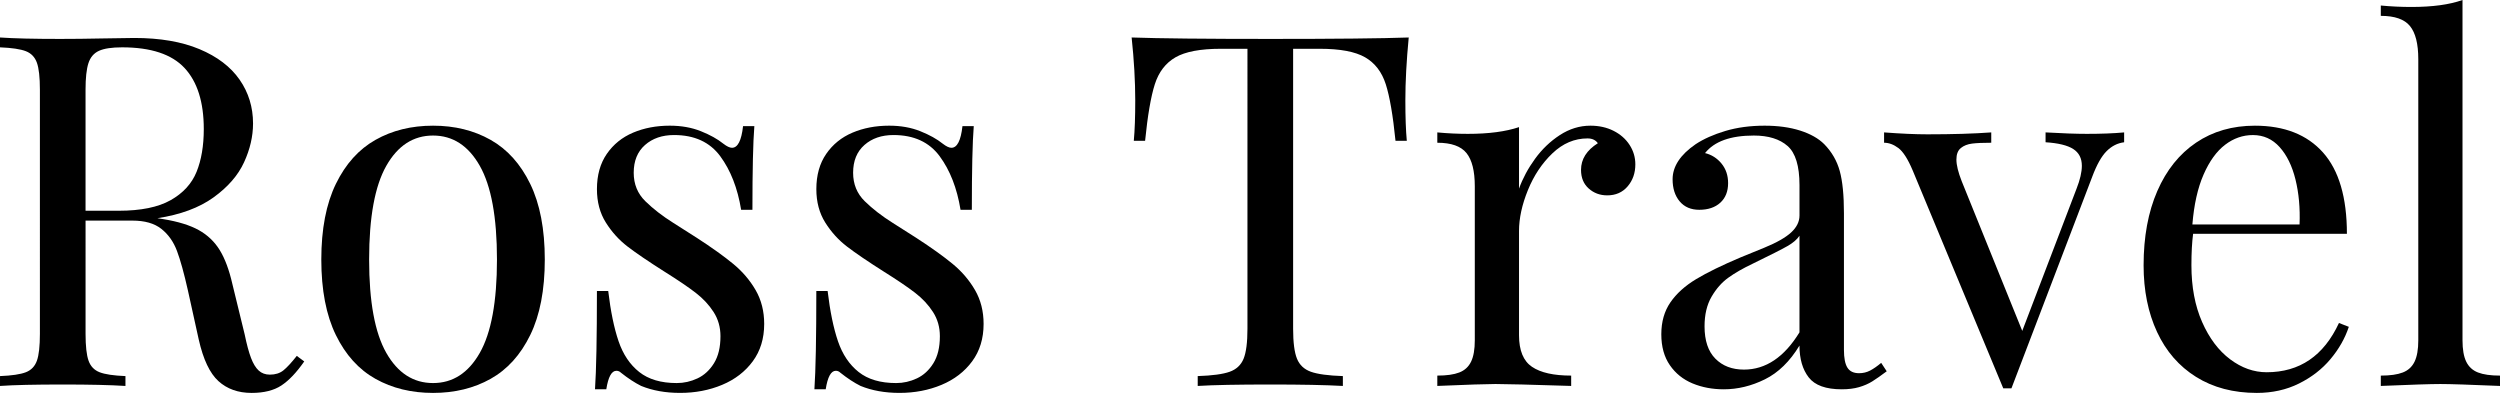
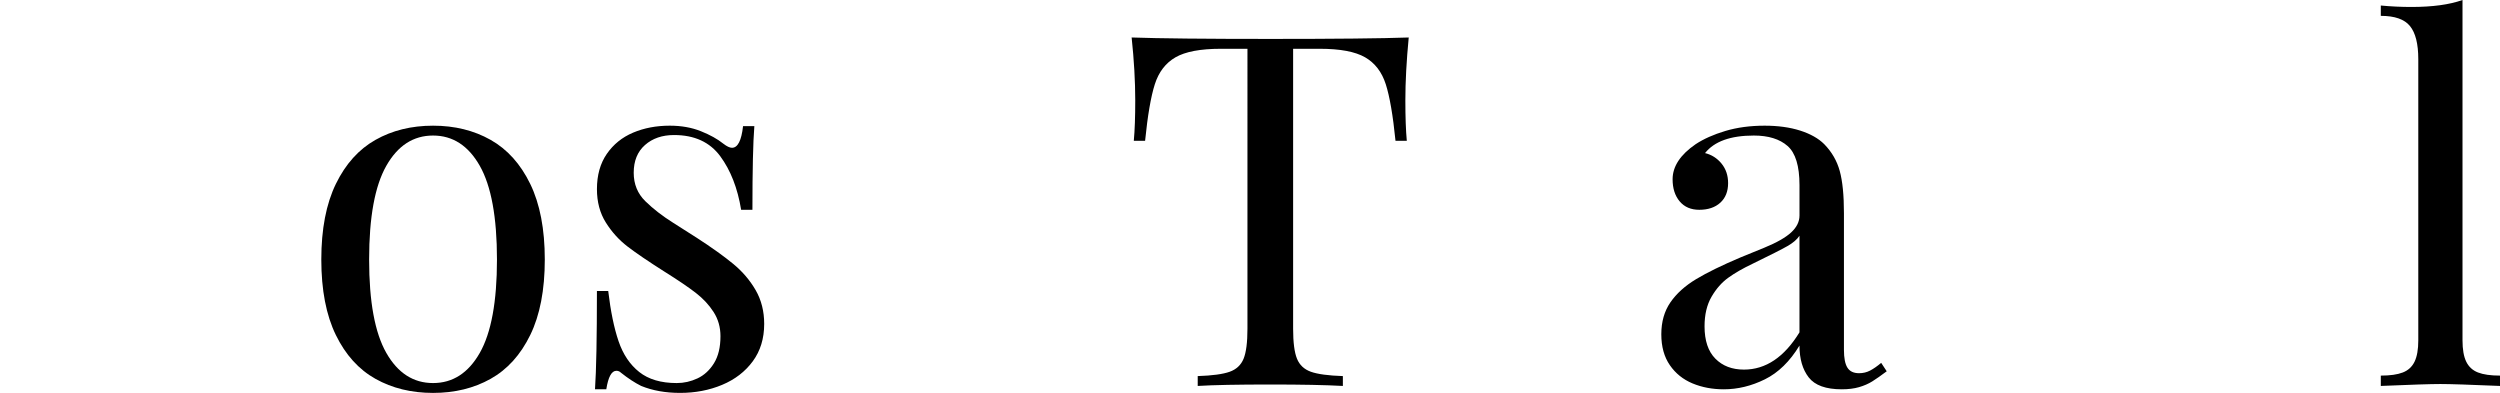
<svg xmlns="http://www.w3.org/2000/svg" version="1.1" id="Layer_1" x="0px" y="0px" viewBox="0 0 435.37 68.425" style="enable-background:new 0 0 435.37 68.425;" xml:space="preserve">
  <g>
    <g>
-       <path d="M49.007,67.127c-1.312,0.865-3.042,1.298-5.189,1.298c-2.344,0-4.269-0.685-5.775-2.051    c-1.506-1.367-2.651-3.78-3.432-7.24l-1.883-8.537c-0.669-2.985-1.305-5.279-1.904-6.885c-0.6-1.604-1.506-2.888-2.72-3.85    c-1.213-0.963-2.895-1.444-5.043-1.444h-8.161V58.13c0,2.148,0.174,3.711,0.523,4.687c0.349,0.978,0.99,1.646,1.925,2.009    c0.935,0.363,2.434,0.586,4.499,0.67v1.716c-2.623-0.167-6.25-0.251-10.881-0.251c-4.911,0-8.565,0.084-10.965,0.251v-1.716    c2.064-0.084,3.564-0.307,4.499-0.67c0.935-0.362,1.576-1.031,1.925-2.009c0.349-0.976,0.523-2.538,0.523-4.687V15.609    c0-2.147-0.174-3.71-0.523-4.687C6.075,9.946,5.434,9.276,4.499,8.914C3.564,8.552,2.064,8.328,0,8.244V6.528    c2.399,0.167,5.887,0.251,10.463,0.251c2.231,0,4.694-0.027,7.386-0.084c2.692-0.056,4.541-0.083,5.545-0.083    c4.463,0,8.245,0.648,11.341,1.945c3.097,1.298,5.426,3.069,6.989,5.315c1.562,2.246,2.343,4.792,2.343,7.638    c0,2.232-0.523,4.485-1.569,6.759c-1.046,2.274-2.818,4.311-5.315,6.11c-2.497,1.799-5.754,3.007-9.772,3.62l1.046,0.167    c2.566,0.419,4.617,1.054,6.152,1.904c1.534,0.852,2.755,2.016,3.662,3.494c0.906,1.479,1.639,3.446,2.197,5.901l2.135,8.746    c0.362,1.758,0.732,3.133,1.109,4.122c0.376,0.991,0.823,1.724,1.339,2.197c0.516,0.475,1.165,0.712,1.946,0.712    c0.948,0,1.729-0.244,2.344-0.732c0.613-0.488,1.395-1.332,2.344-2.532l1.297,0.963C51.644,64.867,50.318,66.263,49.007,67.127z     M29.714,34.861c2.176-1.228,3.683-2.874,4.52-4.938c0.837-2.064,1.255-4.548,1.255-7.449c0-4.688-1.116-8.23-3.348-10.631    c-2.232-2.398-5.859-3.599-10.881-3.599c-1.786,0-3.125,0.202-4.018,0.606c-0.894,0.405-1.507,1.124-1.842,2.155    c-0.334,1.033-0.502,2.567-0.502,4.604v21.093h5.775C24.524,36.702,27.538,36.089,29.714,34.861z" />
      <path d="M85.438,24.356c2.915,1.646,5.217,4.206,6.905,7.68c1.688,3.474,2.532,7.861,2.532,13.162s-0.844,9.682-2.532,13.141    c-1.688,3.46-3.99,6.005-6.905,7.638c-2.916,1.632-6.257,2.448-10.023,2.448s-7.108-0.816-10.023-2.448    c-2.916-1.633-5.218-4.178-6.905-7.638c-1.688-3.459-2.532-7.84-2.532-13.141s0.844-9.688,2.532-13.162    c1.688-3.474,3.989-6.033,6.905-7.68c2.915-1.646,6.256-2.469,10.023-2.469S82.521,22.711,85.438,24.356z M67.274,28.876    c-1.995,3.516-2.992,8.956-2.992,16.322c0,7.338,0.997,12.757,2.992,16.258c1.994,3.502,4.708,5.253,8.14,5.253    s6.145-1.751,8.14-5.253c1.994-3.501,2.992-8.92,2.992-16.258c0-7.366-0.998-12.807-2.992-16.322    c-1.995-3.515-4.708-5.272-8.14-5.272S69.269,25.361,67.274,28.876z" />
      <path d="M107.723,59.427c0.781,2.288,1.98,4.074,3.599,5.356c1.618,1.284,3.794,1.926,6.529,1.926c1.255,0,2.462-0.272,3.62-0.816    c1.157-0.544,2.113-1.423,2.867-2.637c0.753-1.214,1.13-2.783,1.13-4.708c0-1.562-0.397-2.964-1.193-4.206    c-0.795-1.241-1.835-2.357-3.118-3.348c-1.284-0.99-3.083-2.211-5.399-3.662c-2.818-1.785-4.974-3.25-6.466-4.395    c-1.493-1.144-2.755-2.538-3.788-4.185c-1.032-1.646-1.548-3.585-1.548-5.817c0-2.427,0.572-4.471,1.716-6.131    c1.144-1.659,2.671-2.895,4.583-3.704c1.911-0.809,4.039-1.213,6.382-1.213c2.009,0,3.815,0.32,5.419,0.962    c1.604,0.643,2.909,1.367,3.913,2.177c0.614,0.475,1.116,0.711,1.507,0.711c1.004,0,1.646-1.255,1.925-3.767h1.967    c-0.224,2.79-0.335,7.646-0.335,14.564h-1.967c-0.614-3.767-1.828-6.878-3.641-9.333c-1.814-2.455-4.492-3.683-8.035-3.683    c-2.065,0-3.753,0.579-5.064,1.736c-1.312,1.158-1.967,2.77-1.967,4.834c0,1.981,0.676,3.635,2.03,4.959    c1.353,1.326,2.985,2.589,4.896,3.788c1.911,1.199,3.271,2.064,4.08,2.595c2.623,1.702,4.736,3.216,6.34,4.54    c1.604,1.326,2.901,2.847,3.892,4.562c0.99,1.716,1.486,3.677,1.486,5.88c0,2.54-0.663,4.709-1.988,6.508    c-1.326,1.8-3.104,3.167-5.336,4.102c-2.232,0.935-4.674,1.402-7.324,1.402c-2.54,0-4.799-0.405-6.78-1.214    c-1.116-0.558-2.288-1.325-3.516-2.302c-0.224-0.223-0.488-0.335-0.795-0.335c-0.837,0-1.423,1.074-1.758,3.223h-1.967    c0.223-3.265,0.335-8.97,0.335-17.117h1.967C106.342,54.224,106.942,57.14,107.723,59.427z" />
-       <path d="M145.932,59.427c0.781,2.288,1.98,4.074,3.599,5.356c1.618,1.284,3.794,1.926,6.529,1.926c1.255,0,2.462-0.272,3.62-0.816    c1.157-0.544,2.113-1.423,2.867-2.637c0.753-1.214,1.13-2.783,1.13-4.708c0-1.562-0.397-2.964-1.193-4.206    c-0.795-1.241-1.835-2.357-3.118-3.348c-1.284-0.99-3.083-2.211-5.399-3.662c-2.818-1.785-4.974-3.25-6.466-4.395    c-1.493-1.144-2.755-2.538-3.788-4.185c-1.032-1.646-1.548-3.585-1.548-5.817c0-2.427,0.572-4.471,1.716-6.131    c1.144-1.659,2.671-2.895,4.583-3.704c1.911-0.809,4.039-1.213,6.382-1.213c2.009,0,3.815,0.32,5.419,0.962    c1.604,0.643,2.909,1.367,3.913,2.177c0.614,0.475,1.116,0.711,1.507,0.711c1.004,0,1.646-1.255,1.925-3.767h1.967    c-0.224,2.79-0.335,7.646-0.335,14.564h-1.967c-0.614-3.767-1.828-6.878-3.641-9.333c-1.814-2.455-4.492-3.683-8.035-3.683    c-2.065,0-3.753,0.579-5.064,1.736c-1.312,1.158-1.967,2.77-1.967,4.834c0,1.981,0.676,3.635,2.03,4.959    c1.353,1.326,2.985,2.589,4.896,3.788c1.911,1.199,3.271,2.064,4.08,2.595c2.623,1.702,4.736,3.216,6.34,4.54    c1.604,1.326,2.901,2.847,3.892,4.562c0.99,1.716,1.486,3.677,1.486,5.88c0,2.54-0.663,4.709-1.988,6.508    c-1.326,1.8-3.104,3.167-5.336,4.102c-2.232,0.935-4.674,1.402-7.324,1.402c-2.54,0-4.799-0.405-6.78-1.214    c-1.116-0.558-2.288-1.325-3.516-2.302c-0.224-0.223-0.488-0.335-0.795-0.335c-0.837,0-1.423,1.074-1.758,3.223h-1.967    c0.223-3.265,0.335-8.97,0.335-17.117h1.967C144.551,54.224,145.151,57.14,145.932,59.427z" />
      <path d="M197.701,17.493c0-3.349-0.209-7.003-0.628-10.965c4.743,0.167,12.806,0.251,24.19,0.251    c11.299,0,19.32-0.084,24.063-0.251c-0.391,4.074-0.586,7.729-0.586,10.965c0,2.874,0.084,5.218,0.251,7.03h-1.967    c-0.446-4.436-1.012-7.721-1.695-9.855c-0.684-2.134-1.883-3.696-3.599-4.688c-1.716-0.989-4.346-1.485-7.889-1.485h-4.646v48.756    c0,2.371,0.223,4.108,0.67,5.21c0.445,1.103,1.255,1.862,2.427,2.281c1.172,0.418,3.027,0.669,5.566,0.753v1.716    c-3.014-0.167-7.213-0.251-12.597-0.251c-5.72,0-9.947,0.084-12.681,0.251v-1.716c2.539-0.084,4.395-0.335,5.566-0.753    c1.171-0.419,1.98-1.179,2.427-2.281c0.446-1.102,0.669-2.839,0.669-5.21V8.495H212.6c-3.543,0-6.173,0.496-7.889,1.485    c-1.716,0.991-2.916,2.554-3.599,4.688c-0.684,2.135-1.249,5.42-1.695,9.855h-1.967C197.617,22.711,197.701,20.367,197.701,17.493    z" />
-       <path d="M267.319,27.663c1.214-1.675,2.657-3.056,4.331-4.144c1.675-1.088,3.446-1.632,5.315-1.632c1.507,0,2.853,0.3,4.039,0.899    c1.186,0.601,2.113,1.416,2.782,2.448c0.67,1.032,1.005,2.162,1.005,3.39c0,1.507-0.446,2.783-1.339,3.829    c-0.894,1.047-2.079,1.569-3.558,1.569c-1.256,0-2.33-0.397-3.223-1.192c-0.894-0.795-1.339-1.876-1.339-3.243    c0-1.869,0.976-3.418,2.93-4.646c-0.392-0.558-0.991-0.837-1.8-0.837c-2.26,0-4.297,0.865-6.11,2.595    c-1.813,1.73-3.237,3.864-4.269,6.403c-1.032,2.539-1.549,4.91-1.549,7.114v18.163c0,2.65,0.754,4.484,2.26,5.503    c1.507,1.019,3.78,1.527,6.822,1.527v1.8c-7.031-0.223-11.426-0.335-13.184-0.335c-1.506,0-4.883,0.112-10.127,0.335v-1.8    c1.617,0,2.894-0.181,3.829-0.544c0.935-0.362,1.617-0.99,2.051-1.883c0.432-0.893,0.648-2.135,0.648-3.725V32.434    c0-2.65-0.481-4.575-1.444-5.775c-0.962-1.199-2.657-1.8-5.084-1.8v-1.8c1.785,0.168,3.557,0.252,5.314,0.252    c3.627,0,6.598-0.391,8.914-1.172v10.714C265.177,31.066,266.105,29.337,267.319,27.663z" />
      <path d="M311.304,25.424c-1.382-1.214-3.342-1.82-5.88-1.82c-4.046,0-6.878,1.019-8.496,3.055c1.144,0.279,2.1,0.886,2.867,1.82    c0.767,0.936,1.15,2.071,1.15,3.411c0,1.451-0.454,2.588-1.36,3.411s-2.128,1.234-3.661,1.234c-1.451,0-2.589-0.488-3.411-1.465    c-0.823-0.977-1.234-2.26-1.234-3.851c0-2.231,1.339-4.269,4.018-6.11c1.395-0.92,3.117-1.688,5.168-2.302    c2.051-0.613,4.332-0.92,6.843-0.92c2.344,0,4.408,0.286,6.194,0.857c1.785,0.572,3.181,1.36,4.185,2.364    c1.312,1.34,2.211,2.896,2.699,4.667s0.732,4.22,0.732,7.345v23.812c0,1.423,0.202,2.455,0.607,3.097    c0.403,0.643,1.08,0.963,2.029,0.963c0.697,0,1.339-0.153,1.925-0.461c0.586-0.307,1.228-0.753,1.926-1.339l0.962,1.465    c-1.004,0.753-1.841,1.339-2.511,1.758c-0.67,0.418-1.438,0.753-2.302,1.004c-0.865,0.251-1.869,0.377-3.014,0.377    c-2.762,0-4.681-0.69-5.754-2.071c-1.074-1.382-1.611-3.229-1.611-5.546c-1.674,2.763-3.683,4.723-6.026,5.88    c-2.344,1.158-4.729,1.737-7.156,1.737c-1.981,0-3.795-0.342-5.44-1.025c-1.646-0.684-2.965-1.743-3.955-3.181    c-0.991-1.437-1.485-3.229-1.485-5.378c0-2.176,0.529-4.031,1.59-5.565c1.06-1.534,2.553-2.881,4.478-4.039    c1.926-1.157,4.506-2.42,7.743-3.787c0.558-0.223,1.925-0.781,4.101-1.674c2.177-0.893,3.746-1.785,4.709-2.679    c0.962-0.893,1.443-1.869,1.443-2.93v-5.314C313.375,28.904,312.685,26.638,311.304,25.424z M311.283,42.854    c-0.977,0.559-3.013,1.59-6.11,3.097c-1.646,0.781-3.041,1.584-4.185,2.406c-1.145,0.823-2.121,1.933-2.93,3.327    c-0.81,1.396-1.214,3.111-1.214,5.147c0,2.483,0.628,4.359,1.884,5.629c1.255,1.27,2.915,1.904,4.98,1.904    c3.794,0,7.016-2.162,9.667-6.487V41.055C312.957,41.697,312.259,42.297,311.283,42.854z" />
-       <path d="M363.428,23.311c2.511,0,4.673-0.084,6.486-0.252v1.717c-1.144,0.14-2.162,0.655-3.055,1.548    c-0.894,0.894-1.73,2.386-2.511,4.479L350.288,67.63h-1.423l-15.778-37.958c-0.837-1.981-1.667-3.278-2.49-3.893    c-0.823-0.613-1.652-0.921-2.489-0.921v-1.8c2.957,0.224,5.468,0.335,7.532,0.335c4.38,0,8.091-0.111,11.133-0.335v1.8    c-1.423,0-2.532,0.049-3.327,0.146c-0.795,0.099-1.451,0.356-1.967,0.774c-0.517,0.419-0.774,1.088-0.774,2.009    c0,0.949,0.307,2.204,0.921,3.767l10.546,26.072l9.458-24.774c0.613-1.562,0.921-2.888,0.921-3.977    c0-1.311-0.502-2.287-1.507-2.93c-1.004-0.641-2.608-1.031-4.812-1.171v-1.717C359.187,23.227,361.586,23.311,363.428,23.311z" />
-       <path d="M405.843,62.545c-1.465,1.744-3.292,3.159-5.482,4.247c-2.19,1.089-4.639,1.633-7.345,1.633    c-4.074,0-7.596-0.928-10.567-2.783c-2.971-1.855-5.238-4.464-6.801-7.826c-1.562-3.361-2.344-7.232-2.344-11.613    c0-4.966,0.796-9.276,2.386-12.932c1.591-3.654,3.843-6.466,6.759-8.433c2.915-1.967,6.326-2.95,10.232-2.95    c5.134,0,9.088,1.556,11.865,4.666c2.775,3.111,4.164,7.833,4.164,14.166h-26.784c-0.196,1.479-0.293,3.307-0.293,5.482    c0,3.767,0.62,7.059,1.862,9.877c1.241,2.818,2.866,4.979,4.875,6.486s4.129,2.26,6.361,2.26c5.747,0,9.946-2.859,12.597-8.579    l1.716,0.67C408.375,58.925,407.308,60.802,405.843,62.545z M399.754,31.262c-0.586-2.371-1.507-4.254-2.763-5.649    c-1.255-1.396-2.804-2.093-4.646-2.093c-1.757,0-3.376,0.564-4.854,1.695c-1.479,1.13-2.728,2.859-3.745,5.188    c-1.019,2.33-1.668,5.226-1.946,8.685h18.665C400.577,36.242,400.34,33.634,399.754,31.262z" />
      <path d="M429.489,62.984c0.433,0.893,1.116,1.521,2.051,1.883c0.935,0.363,2.211,0.544,3.83,0.544v1.8    c-5.246-0.223-8.705-0.335-10.379-0.335c-1.675,0-5.134,0.112-10.379,0.335v-1.8c1.617,0,2.894-0.181,3.829-0.544    c0.935-0.362,1.617-0.99,2.051-1.883c0.432-0.893,0.648-2.135,0.648-3.725V10.295c0-2.65-0.481-4.568-1.444-5.755    c-0.962-1.186-2.657-1.778-5.084-1.778v-1.8c1.785,0.168,3.557,0.251,5.314,0.251c3.683,0,6.654-0.404,8.914-1.213v59.26    C428.84,60.85,429.056,62.092,429.489,62.984z" />
    </g>
  </g>
</svg>